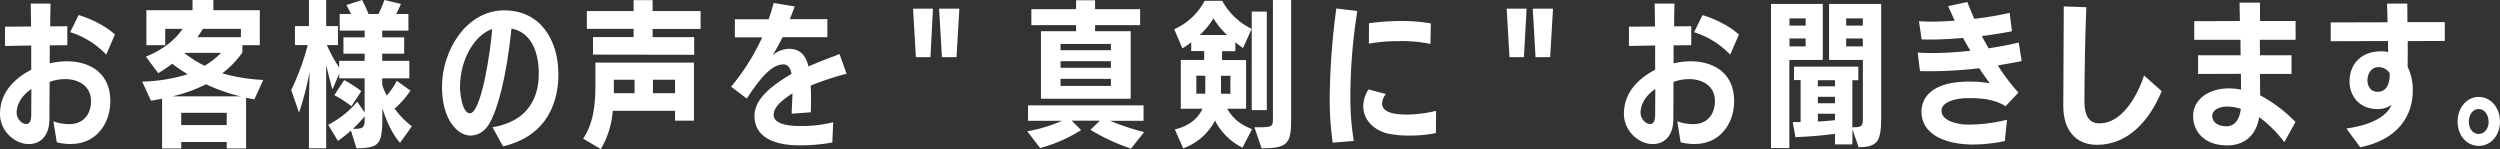
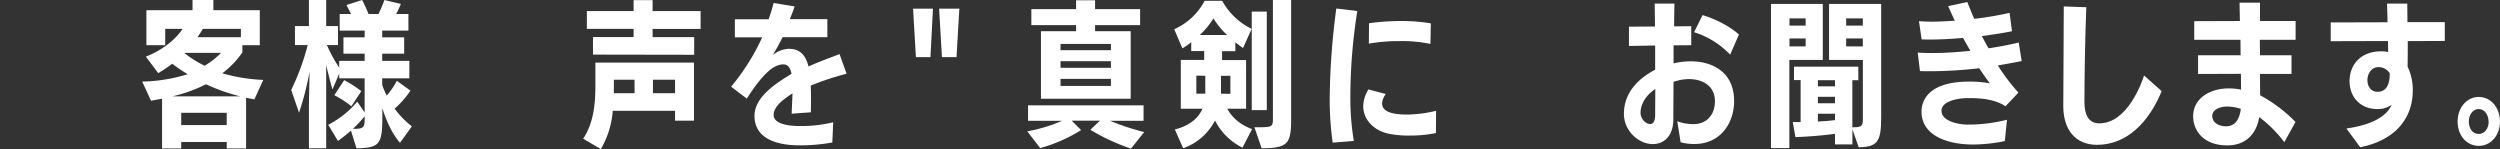
<svg xmlns="http://www.w3.org/2000/svg" viewBox="0 0 1131.18 67.45">
  <rect x="0" y="0" width="1131.18" height="67.45" fill="#333333" stroke="none" />
  <defs>
    <style>.cls-1{fill:#fff;}</style>
  </defs>
  <g id="レイヤー_2" data-name="レイヤー 2">
    <g id="Out_Line_SAMPLE_TEXT" data-name="Out Line SAMPLE TEXT">
-       <path class="cls-1" d="M24.14,54.88a20.66,20.66,0,0,0,7.24,1.28c6.6,0,9.8-4.76,9.8-10.37,0-7.17-6-10-11.64-10a20.67,20.67,0,0,0-7.1,1.28c0,5.68-.08,11.86-.08,16.76,0,7.74-4.18,11.36-9.3,11.36C6.6,65.18,0,59.21,0,51.55c0-9.66,6.46-16,14.13-20V20.59L2.27,20.8V12.07L14.06,12,13.92,1.63h8.94c-.07,3.2-.14,6.68-.14,10.3l7.74-.07v8.59l-7.95.07v8.16a32.38,32.38,0,0,1,8.09-.92c8.31,0,19.31,4,19.31,18,0,10-6.25,19.32-17.75,19.39a23.53,23.53,0,0,1-6.46-.78ZM7.53,51c0,2.62,2.2,5.11,4.33,5.11,1.7,0,2.27-1.78,2.27-4.12,0-3.55.07-7.81.07-11.71C10.29,42.81,7.53,46.86,7.53,51ZM48.07,24.71A38.35,38.35,0,0,0,31.74,14.55l3.83-7.73C39.83,8,47.36,11.29,52,15.62Z" />
      <path class="cls-1" d="M102.59,67.17V64.25H82v2.92H73.33V44.66l-5,.92-4-8.66a74.94,74.94,0,0,0,20.59-3.34,70.3,70.3,0,0,1-7-4.75,62.64,62.64,0,0,1-6.32,4.26L66,25.63c7-2.77,13.14-7.31,16.62-12.57H74.76v7.39H66.24V4.62H87.11V0h9.44V4.62h21V20.45h-7.88v3.26a41.11,41.11,0,0,1-9.09,9.45,78.28,78.28,0,0,0,18.53,3l-4,8.8-3.76-.71V67.17Zm6.1-23.58a84.66,84.66,0,0,1-15.48-5.46A66.65,66.65,0,0,1,78,43.59Zm-6.1,7.46H82v5.54h20.59ZM83.49,23.93l-.07.07a49.76,49.76,0,0,0,9.16,5.75A35,35,0,0,0,100,23.93ZM109,13.06H91.79c-.78,1.35-1.63,2.56-2.41,3.77H109Z" />
      <path class="cls-1" d="M181,64.61c-3.33-3.76-6.1-9.51-8-15.69v3.83c0,12.5-1.21,14.2-11.71,14.34l-2.49-8a65.93,65.93,0,0,1-5.89,4.69l-4.4-7.31A43.14,43.14,0,0,0,161.65,46l3.34,4.9V35.43h-11.5V33.3l-3.06,7.17c-.85-2.84-1.91-7.1-2.84-11V67.09h-7.81v-20l.29-14.62A136,136,0,0,1,135.31,51l-3.55-10.3a106.21,106.21,0,0,0,7.46-20.3h-5.76V11.79h6.32V0h7.81V11.79h5.33v8.59h-5a60.79,60.79,0,0,0,5.54,10.15v-3H165V24.28H155.4V16.9H165V13.84H153.7V6.32h5.11c-.64-1.42-1.42-2.84-2.06-4.05L163.85,0c1,1.92,2.06,4.26,2.91,6.32h4.48A53.41,53.41,0,0,0,173.93,0l7.46,1.78c-.64,1.49-1.35,3.12-2.13,4.54h5.54v7.52H172.94V16.9h9.94v7.38h-9.94v3.27h12.28v7.88H172.94v3A33.4,33.4,0,0,0,175,43.24a34.26,34.26,0,0,0,4.54-6.68L185.72,41a41,41,0,0,1-7.17,8.16,39.87,39.87,0,0,0,7.81,8ZM159,48.07a47.13,47.13,0,0,0-7.73-5l4.47-6.82a52.43,52.43,0,0,1,7.74,5Zm6,4.54a57.59,57.59,0,0,1-5.33,5.68h1.07c4.26,0,4.26-1.35,4.26-5Z" />
-       <path class="cls-1" d="M222.84,57.58c20-3.34,20.94-18.81,20.94-24.28,0-10.72-4-18.82-12.35-20.38-2.34,22.79-6.39,36.71-9.94,42.89-2.34,4-5.61,5.53-8.59,5.53-5.61,0-12.92-6.74-12.92-22.22,0-15.9,10.79-34.43,28.18-34.43,16.4,0,24.5,13.42,24.5,29,0,10.66-3.76,27.55-25.06,32.52Zm-14.7-18.1c0,2.48.92,11.78,4.47,11.78,5.12,0,9.38-28,10.09-38.13C215.17,15.62,208.14,26.34,208.14,39.48Z" />
      <path class="cls-1" d="M305.44,54.6V50.13H277.25a39.8,39.8,0,0,1-5.39,17.32l-8-4.69c4.62-6.95,5.54-15.26,5.54-24.07V28.33H314V54.6ZM268.31,24.71V16.76h18.38v-3.7H265.54V5h21.15V.07h8.6V5H317v8.09H295.29v3.7H314.1v8Zm18.81,11.36h-9.37v6.1h9.37Zm18.32,0h-10v6.1h10Z" />
      <path class="cls-1" d="M376.6,64.47a79.87,79.87,0,0,1-15.12,1.28c-8.24,0-20.09-2.13-20.09-13.35,0-8.73,10.22-15,16.75-19-.5-2.7-1.63-4.26-3.69-4.26-3.91,0-8.73,3.27-16.54,15.48l-7.1-5.4A98.41,98.41,0,0,0,344.86,16.9H332.51V8.73h15.27c1-2.77,1.7-5.25,2.27-7.38l9.51,1.56c-.64,1.92-1.42,3.91-2.2,5.75h17v8.17H354.09c-1.49,3-2.91,5.61-4.47,8.09a12.4,12.4,0,0,1,7.31-2.84c4.55,0,7.53,2.34,8.88,8,5.68-2.55,10.86-4.33,14.06-5.61l3.19,8.88a128.43,128.43,0,0,0-16.26,5.39c.15,1.85.15,3.7.15,5.54,0,2.2,0,4.33-.08,6.53l-8.66.64c.07-2.62.29-6,.36-9.23-3.55,2.42-8.52,5.68-8.52,9.8,0,4.55,8.3,5,11.5,5h1A58.49,58.49,0,0,0,377,55.31Z" />
      <path class="cls-1" d="M414.42,25.84,413.14,3.91h9L421,25.84Zm11.78,0L424.92,3.91h9.16L432.8,25.84Z" />
      <path class="cls-1" d="M511.75,67.24a91.19,91.19,0,0,1-18.39-8.52l4.33-4.12H484.91l4.26,4.26A68.92,68.92,0,0,1,470.64,67l-5.82-7.59a69.38,69.38,0,0,0,15.76-4.76H465.17v-7h52.26v7h-15.2a113,113,0,0,0,15.48,5.11ZM471,44.66V14.13h15.9V11.36H466.66V4.12H486.9v-4h8.59V4.12h20.38v7.24H495.49v2.77h16.12V44.66Zm31.66-24.78H479.87v2.84h22.79Zm0,7.81H479.87v3h22.79Zm0,8H479.87v3.2h22.79Z" />
      <path class="cls-1" d="M562.19,66.81a27.68,27.68,0,0,1-12.43-12.28,26,26,0,0,1-14.41,12.56l-3.76-8.52c6.88-1.7,10.72-5.32,12.49-9.37h-9.8V27.12h10.58v-4H539v-4a33,33,0,0,1-4,2.77l-3.69-8.66A29,29,0,0,0,545.08.36H553a30.53,30.53,0,0,0,13.34,12.7l-3.9,8.67c-1.14-.78-2.27-1.64-3.48-2.56v4h-6v4h10.86V49.2h-8.52c2.41,4.4,6.18,7.32,11.22,9.23ZM545.36,34.29l-4.05-.07v8.17h4.05Zm9.87-18.46a34.6,34.6,0,0,1-6.18-7.52,35.22,35.22,0,0,1-6.17,7.52Zm1.49,18.46h-4.26v8.1l4.26.07Zm9.66,15.55V5.25h6.81V49.84Zm1.2,7.74h1.78c6.1,0,6.6-.28,6.6-3.69V0h8.24V54.24c0,11-1.78,12.78-13.35,12.85Z" />
      <path class="cls-1" d="M603,64.54a140.41,140.41,0,0,1-1.35-20.16,325.8,325.8,0,0,1,3-40.55L614.14,5A249,249,0,0,0,611,43.88a119.36,119.36,0,0,0,1.56,19.88Zm46.71-4.33a58.79,58.79,0,0,1-12,1.13,45.48,45.48,0,0,1-9.8-.92c-6-1.42-11.08-6-11.08-12.42a14.69,14.69,0,0,1,2.35-7.53l7.88,2.06a7.84,7.84,0,0,0-1.71,4.19c0,3.19,3.06,5.11,11.22,5.11a56.3,56.3,0,0,0,13.21-1.7Zm-2.48-40.33A63.35,63.35,0,0,0,633,18.6a78.22,78.22,0,0,0-13.63,1.14l.07-9.23a109,109,0,0,1,14.84-1,79.32,79.32,0,0,1,13.13,1.07Z" />
-       <path class="cls-1" d="M683,25.84,681.74,3.91h9l-1.21,21.93Zm11.79,0L693.53,3.91h9.16l-1.28,21.93Z" />
      <path class="cls-1" d="M758.92,54.88a20.66,20.66,0,0,0,7.24,1.28c6.6,0,9.8-4.76,9.8-10.37,0-7.17-6-10-11.65-10a20.76,20.76,0,0,0-7.1,1.28c0,5.68-.07,11.86-.07,16.76,0,7.74-4.18,11.36-9.3,11.36-6.46,0-13.06-6-13.06-13.63,0-9.66,6.46-16,14.13-20V20.59l-11.86.21V12.07L748.84,12,748.7,1.63h8.94c-.07,3.2-.14,6.68-.14,10.3l7.74-.07v8.59l-8,.07v8.16a32.38,32.38,0,0,1,8.09-.92c8.31,0,19.31,4,19.31,18,0,10-6.25,19.32-17.75,19.39a23.53,23.53,0,0,1-6.46-.78ZM742.3,51c0,2.62,2.21,5.11,4.34,5.11,1.7,0,2.27-1.78,2.27-4.12,0-3.55.07-7.81.07-11.71C745.07,42.81,742.3,46.86,742.3,51Zm40.55-26.27a38.35,38.35,0,0,0-16.33-10.16l3.83-7.73c4.26,1.2,11.79,4.47,16.47,8.8Z" />
      <path class="cls-1" d="M801.33,67V1.78h23.43V27.12H809.64V67ZM817,8.31h-7.31v3.26H817Zm0,9.09h-7.31V21H817Zm21.16,41.1v6.82h-7.88V60.56c-5.18.71-12,1.28-17.89,1.49l-1.21-6.81h3.55v-19h-3V30.17h29.11v6.11h-2.7v21.3h.5c3.48,0,4.26-.5,4.26-3.55V27.12H827.6V1.78h23.58V53.25c0,11.15-1.85,13.13-10.16,13.42Zm-7.88-22.22h-7.74v2.77h7.74Zm0,7.53h-7.74v2.91h7.74Zm0,7.66h-7.74V55c2.7-.14,5.4-.35,7.74-.64ZM842.87,8.31h-7.53v3.26h7.53Zm0,9.09h-7.53V21h7.53Z" />
      <path class="cls-1" d="M907.13,63.83a72.32,72.32,0,0,1-14.34,1.56c-11.79,0-23.36-4.12-23.36-14.91,0-2.56.71-13.56,21.58-13.56a49.61,49.61,0,0,1,9.3.78c-1.49-2.06-3.19-4.4-4.75-6.82a200.54,200.54,0,0,1-21.73,1.35c-1.7,0-3.41,0-5.11-.07l-1-8.37q3.3.21,6.6.21c5.75,0,11.57-.43,17.25-1-1.13-1.84-2.27-3.9-3.34-5.82-4.82.36-9.72.71-14.55.71-1.42,0-2.77,0-4.19-.07l-1.21-8.24c1.85.15,3.84.22,5.83.22,3.47,0,7-.22,10.36-.43l-3-6.6L890.16.92c.85,2.2,1.92,4.76,3.13,7.6a153.59,153.59,0,0,0,16-2.7l1.07,8.31c-4.48.92-9.16,1.56-13.64,2.2,1,1.78,2,3.76,3.06,5.54,4.54-.71,9.3-1.56,13.63-2.63l1.35,8.38c-3.55.78-7.39,1.35-10.79,2a90.18,90.18,0,0,0,9.3,12.28l-5.82,6.18c-2.92-1.92-7.46-3.69-16.12-3.69h-1c-3.4,0-11.85,1-11.85,5.75s7.81,6.24,11.78,6.24H891a73.42,73.42,0,0,0,17.11-2.2Z" />
      <path class="cls-1" d="M978.1,41.25c-5.89,14.27-15.9,24.28-29.25,24.28-9.94,0-15.27-7-15.27-17.53,0-11.65.22-31.17.22-45.09L944,3.27c-.57,13.63-.85,32.16-.85,42.88,0,5.4,1.63,9.66,6.74,9.66,12.71,0,19.24-18.46,20.24-21.66Z" />
      <path class="cls-1" d="M1033.59,64.33A55.43,55.43,0,0,0,1022.23,53c-1.35,8-6.39,12.78-14.42,12.78-11.28,0-15.47-7.18-15.47-13.14,0-8.38,7.95-12.64,16-12.64a25.88,25.88,0,0,1,5.68.57l-.07-7.17-19.38.07V25h19.24l-.07-7H992.83V9.58l20.66-.07c-.07-3.62-.14-6.6-.14-8.3h9.23v8.3h16.12V18h-16.19l.07,7h14.27v8.45h-14.27c0,3.19.07,6.67.07,9.66a66.07,66.07,0,0,1,16,12.07Zm-26-16.12c-2.48,0-6.6,1.06-6.6,4.26s3.26,4.68,6.25,4.68c4.4,0,6.17-3.76,6.67-7.88A19.82,19.82,0,0,0,1007.6,48.21Z" />
      <path class="cls-1" d="M1061.68,58.15c13-1.85,18.6-6.32,20.45-10.72a10.68,10.68,0,0,1-6.46,1.91c-8.1,0-12.57-5.89-12.57-12.56,0-7.39,4.9-13.56,14.34-13.56a11.3,11.3,0,0,1,3.13.35l-.07-5-25.92.07V10.15l25.7-.07c0-3-.14-5.82-.21-8.45h9.16c0,2.63.07,5.47.07,8.38h16.9v8.52l-16.76.07c0,4.12,0,8.24-.07,11.57A23.94,23.94,0,0,1,1091.71,41c0,11.57-6.88,22.22-23.78,25.63Zm19.6-25a5.9,5.9,0,0,0-5.19-2.77c-2.84,0-4.89,2.7-4.89,5.89,0,2.56,1.34,5.26,4.61,5.26,4.54,0,5.47-4.41,5.47-8Z" />
      <path class="cls-1" d="M1112,55c0-6.32,4.18-11.14,9.58-11.14s9.59,4.82,9.59,11.14-4.19,11-9.59,11S1112,61.41,1112,55Zm14,0c0-3.05-1.84-5.68-4.47-5.68s-4.47,2.63-4.47,5.68c0,3.27,1.84,5.61,4.47,5.61S1126.06,58.22,1126.06,55Z" />
    </g>
  </g>
</svg>